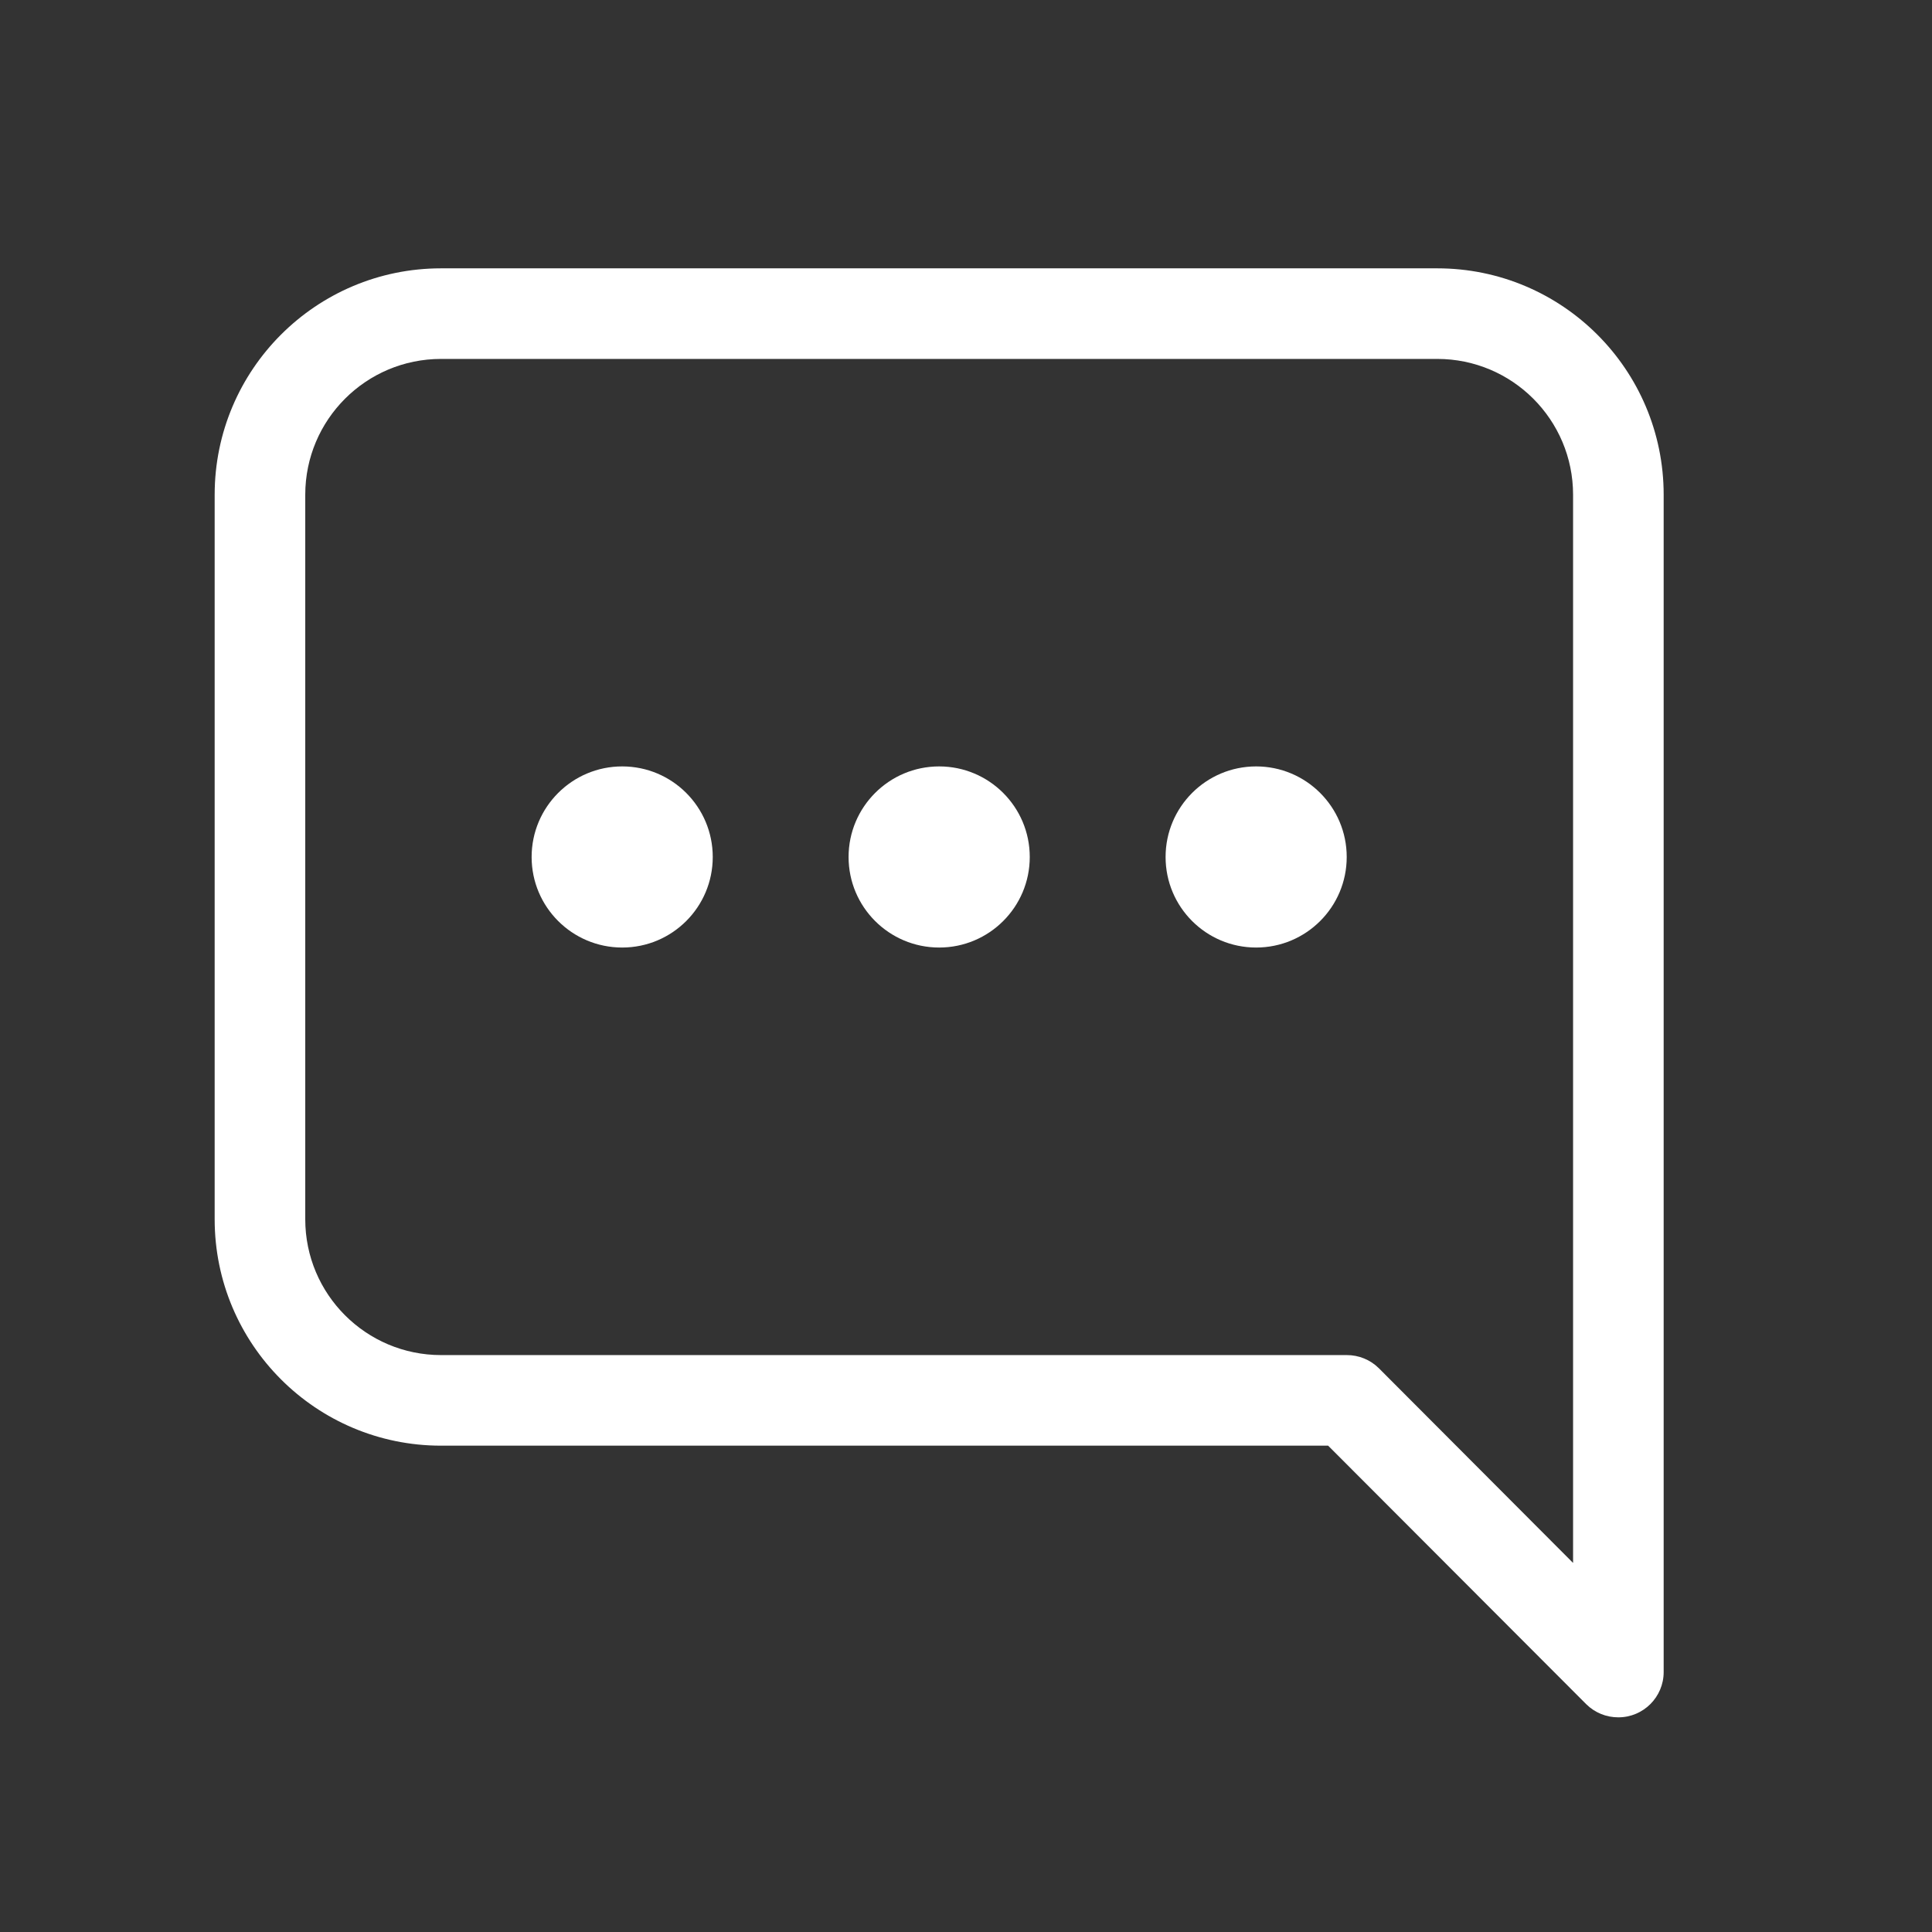
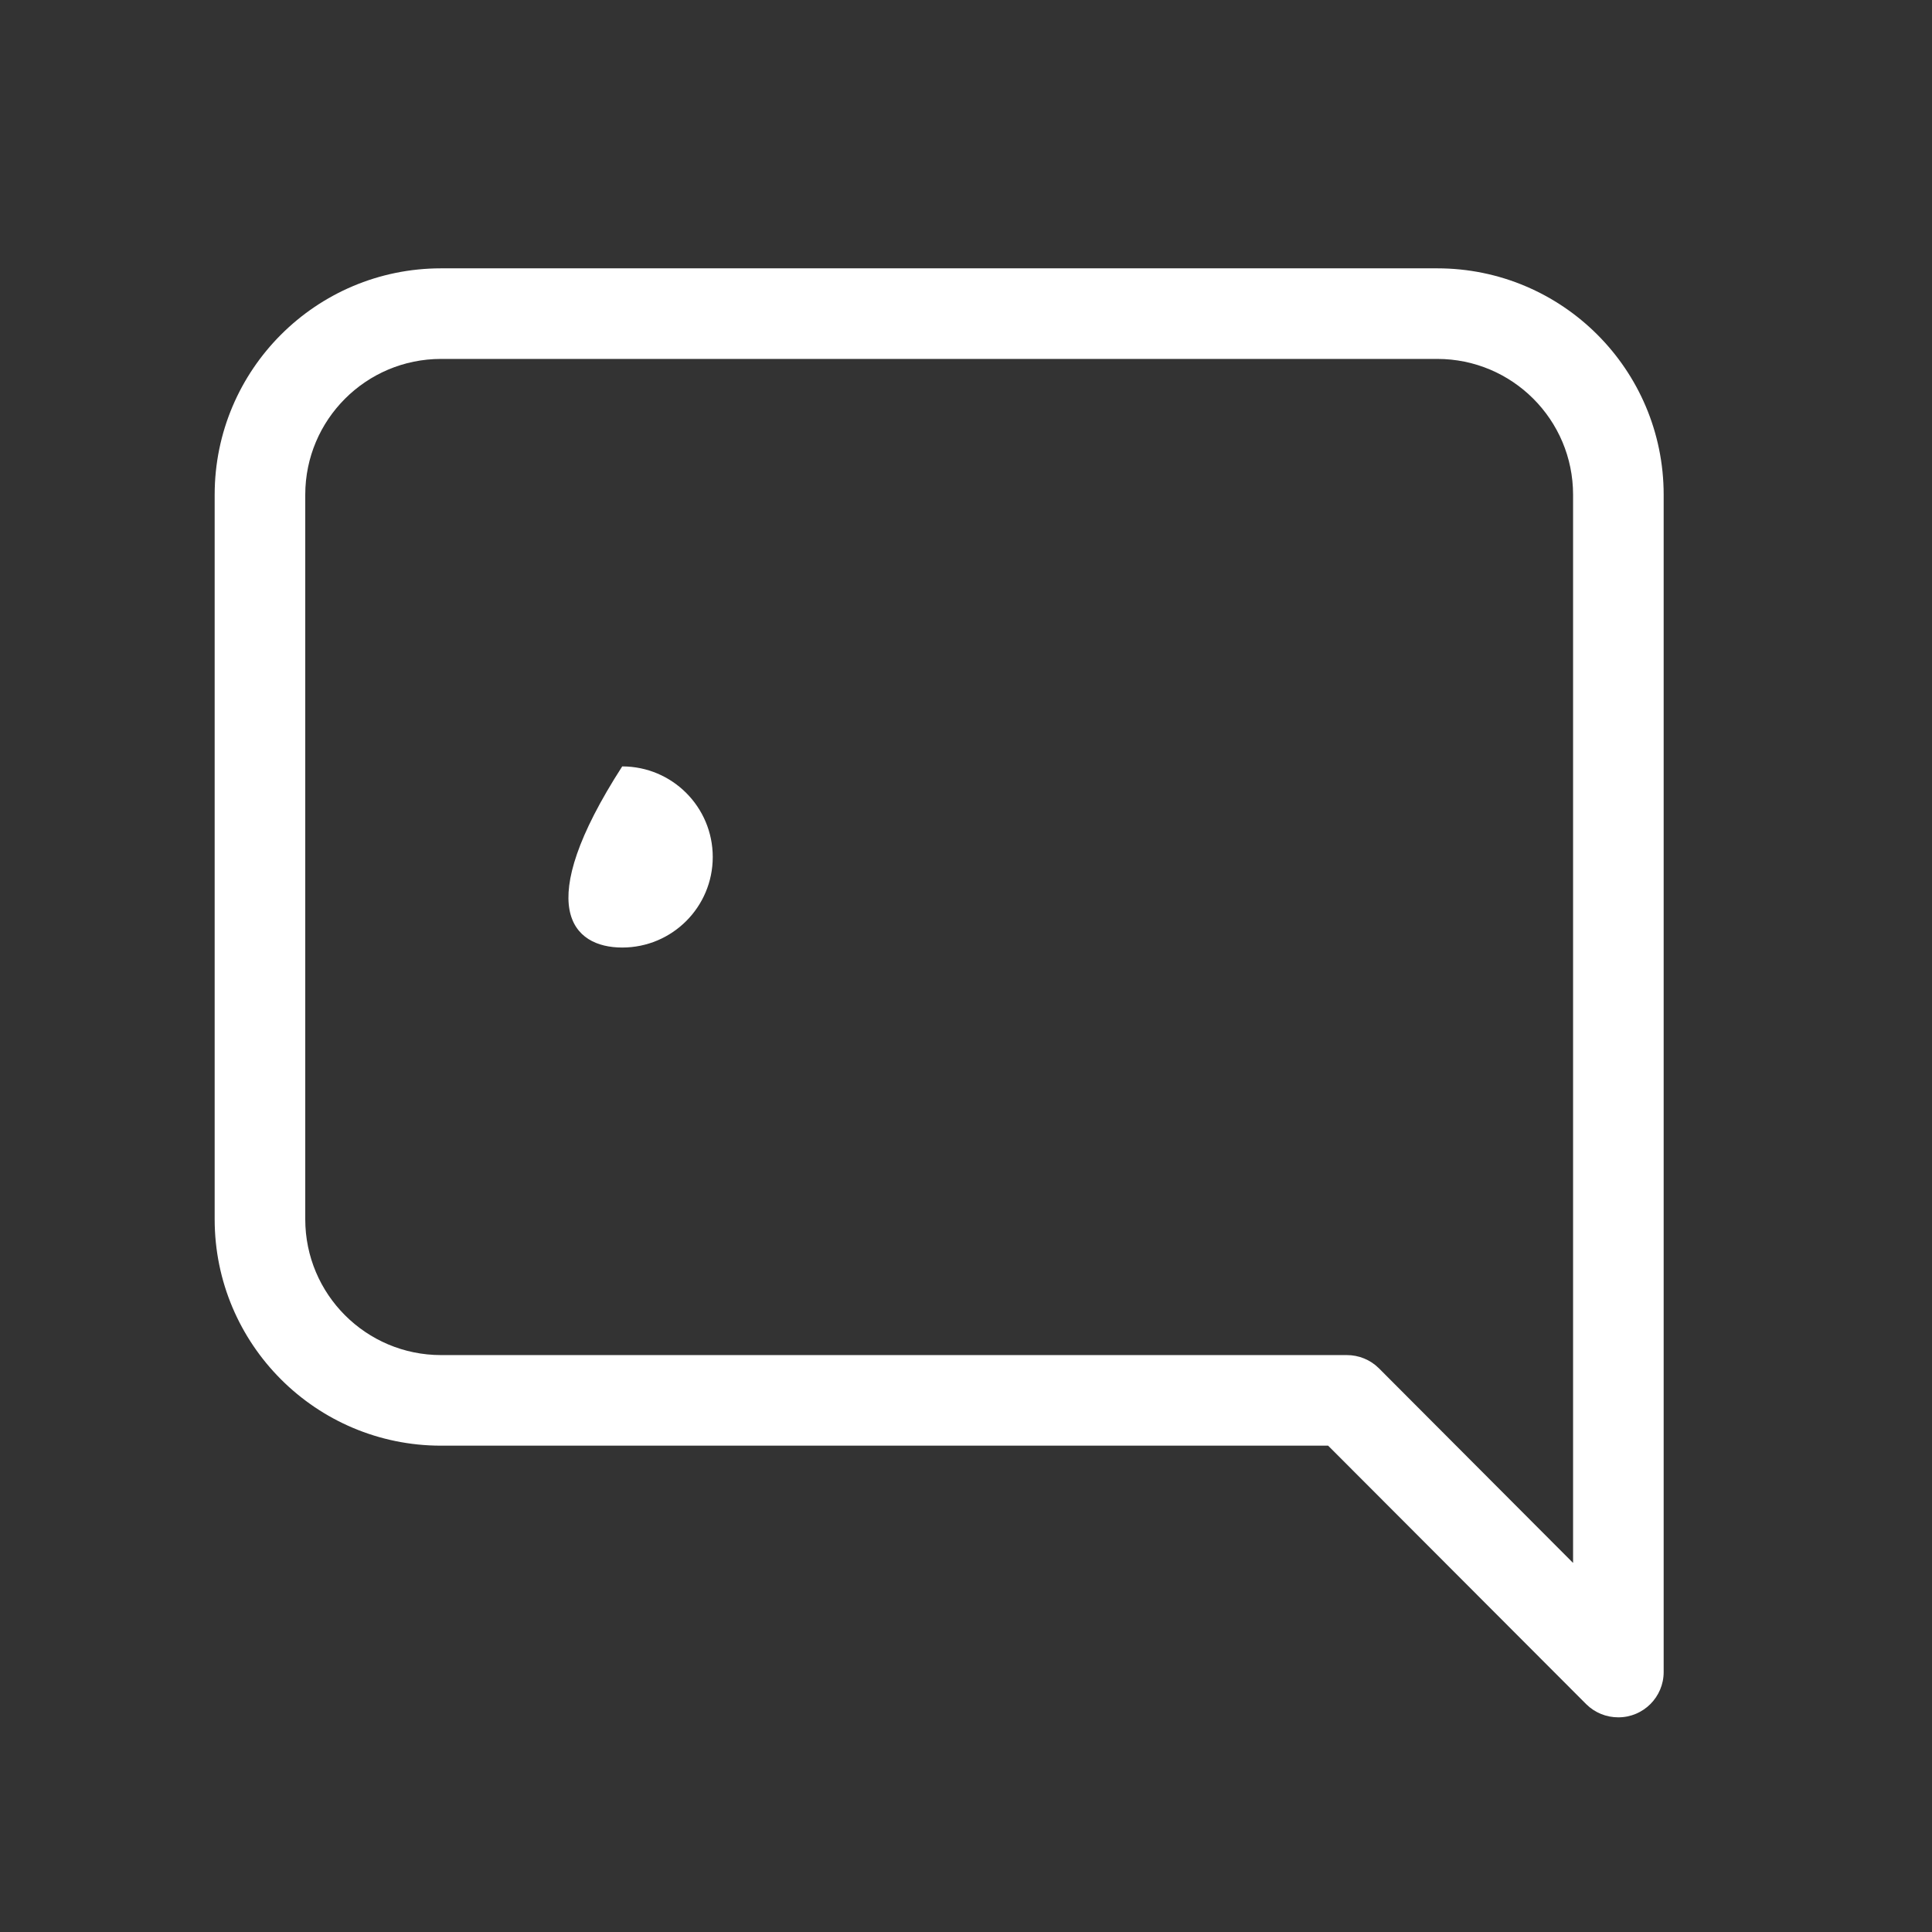
<svg xmlns="http://www.w3.org/2000/svg" width="36" height="36" viewBox="0 0 36 36" fill="none">
  <rect x="0" y="0" width="36" height="36" fill="#333333" stroke="none" />
  <path d="M26.781 5H8.219C5.889 5 4 6.889 4 9.219V22.719C4 25.049 5.889 26.938 8.219 26.938H24.748L29.557 31.755C29.716 31.913 29.932 32.001 30.156 32C30.622 32 31 31.622 31 31.156V9.219C31 6.889 29.111 5 26.781 5ZM29.312 29.123L25.693 25.495C25.534 25.337 25.318 25.249 25.094 25.25H8.219C6.821 25.25 5.688 24.117 5.688 22.719V9.219C5.688 7.821 6.821 6.688 8.219 6.688H26.781C28.179 6.688 29.312 7.821 29.312 9.219V29.123Z" fill="#fff" />
-   <path d="M17.5 17.656C18.432 17.656 19.188 16.901 19.188 15.969C19.188 15.037 18.432 14.281 17.5 14.281C16.568 14.281 15.812 15.037 15.812 15.969C15.812 16.901 16.568 17.656 17.5 17.656Z" fill="#fff" />
-   <path d="M23.406 17.656C24.338 17.656 25.094 16.901 25.094 15.969C25.094 15.037 24.338 14.281 23.406 14.281C22.474 14.281 21.719 15.037 21.719 15.969C21.719 16.901 22.474 17.656 23.406 17.656Z" fill="#fff" />
-   <path d="M11.594 17.656C12.526 17.656 13.281 16.901 13.281 15.969C13.281 15.037 12.526 14.281 11.594 14.281C10.662 14.281 9.906 15.037 9.906 15.969C9.906 16.901 10.662 17.656 11.594 17.656Z" fill="#fff" />
+   <path d="M11.594 17.656C12.526 17.656 13.281 16.901 13.281 15.969C13.281 15.037 12.526 14.281 11.594 14.281C9.906 16.901 10.662 17.656 11.594 17.656Z" fill="#fff" />
</svg>